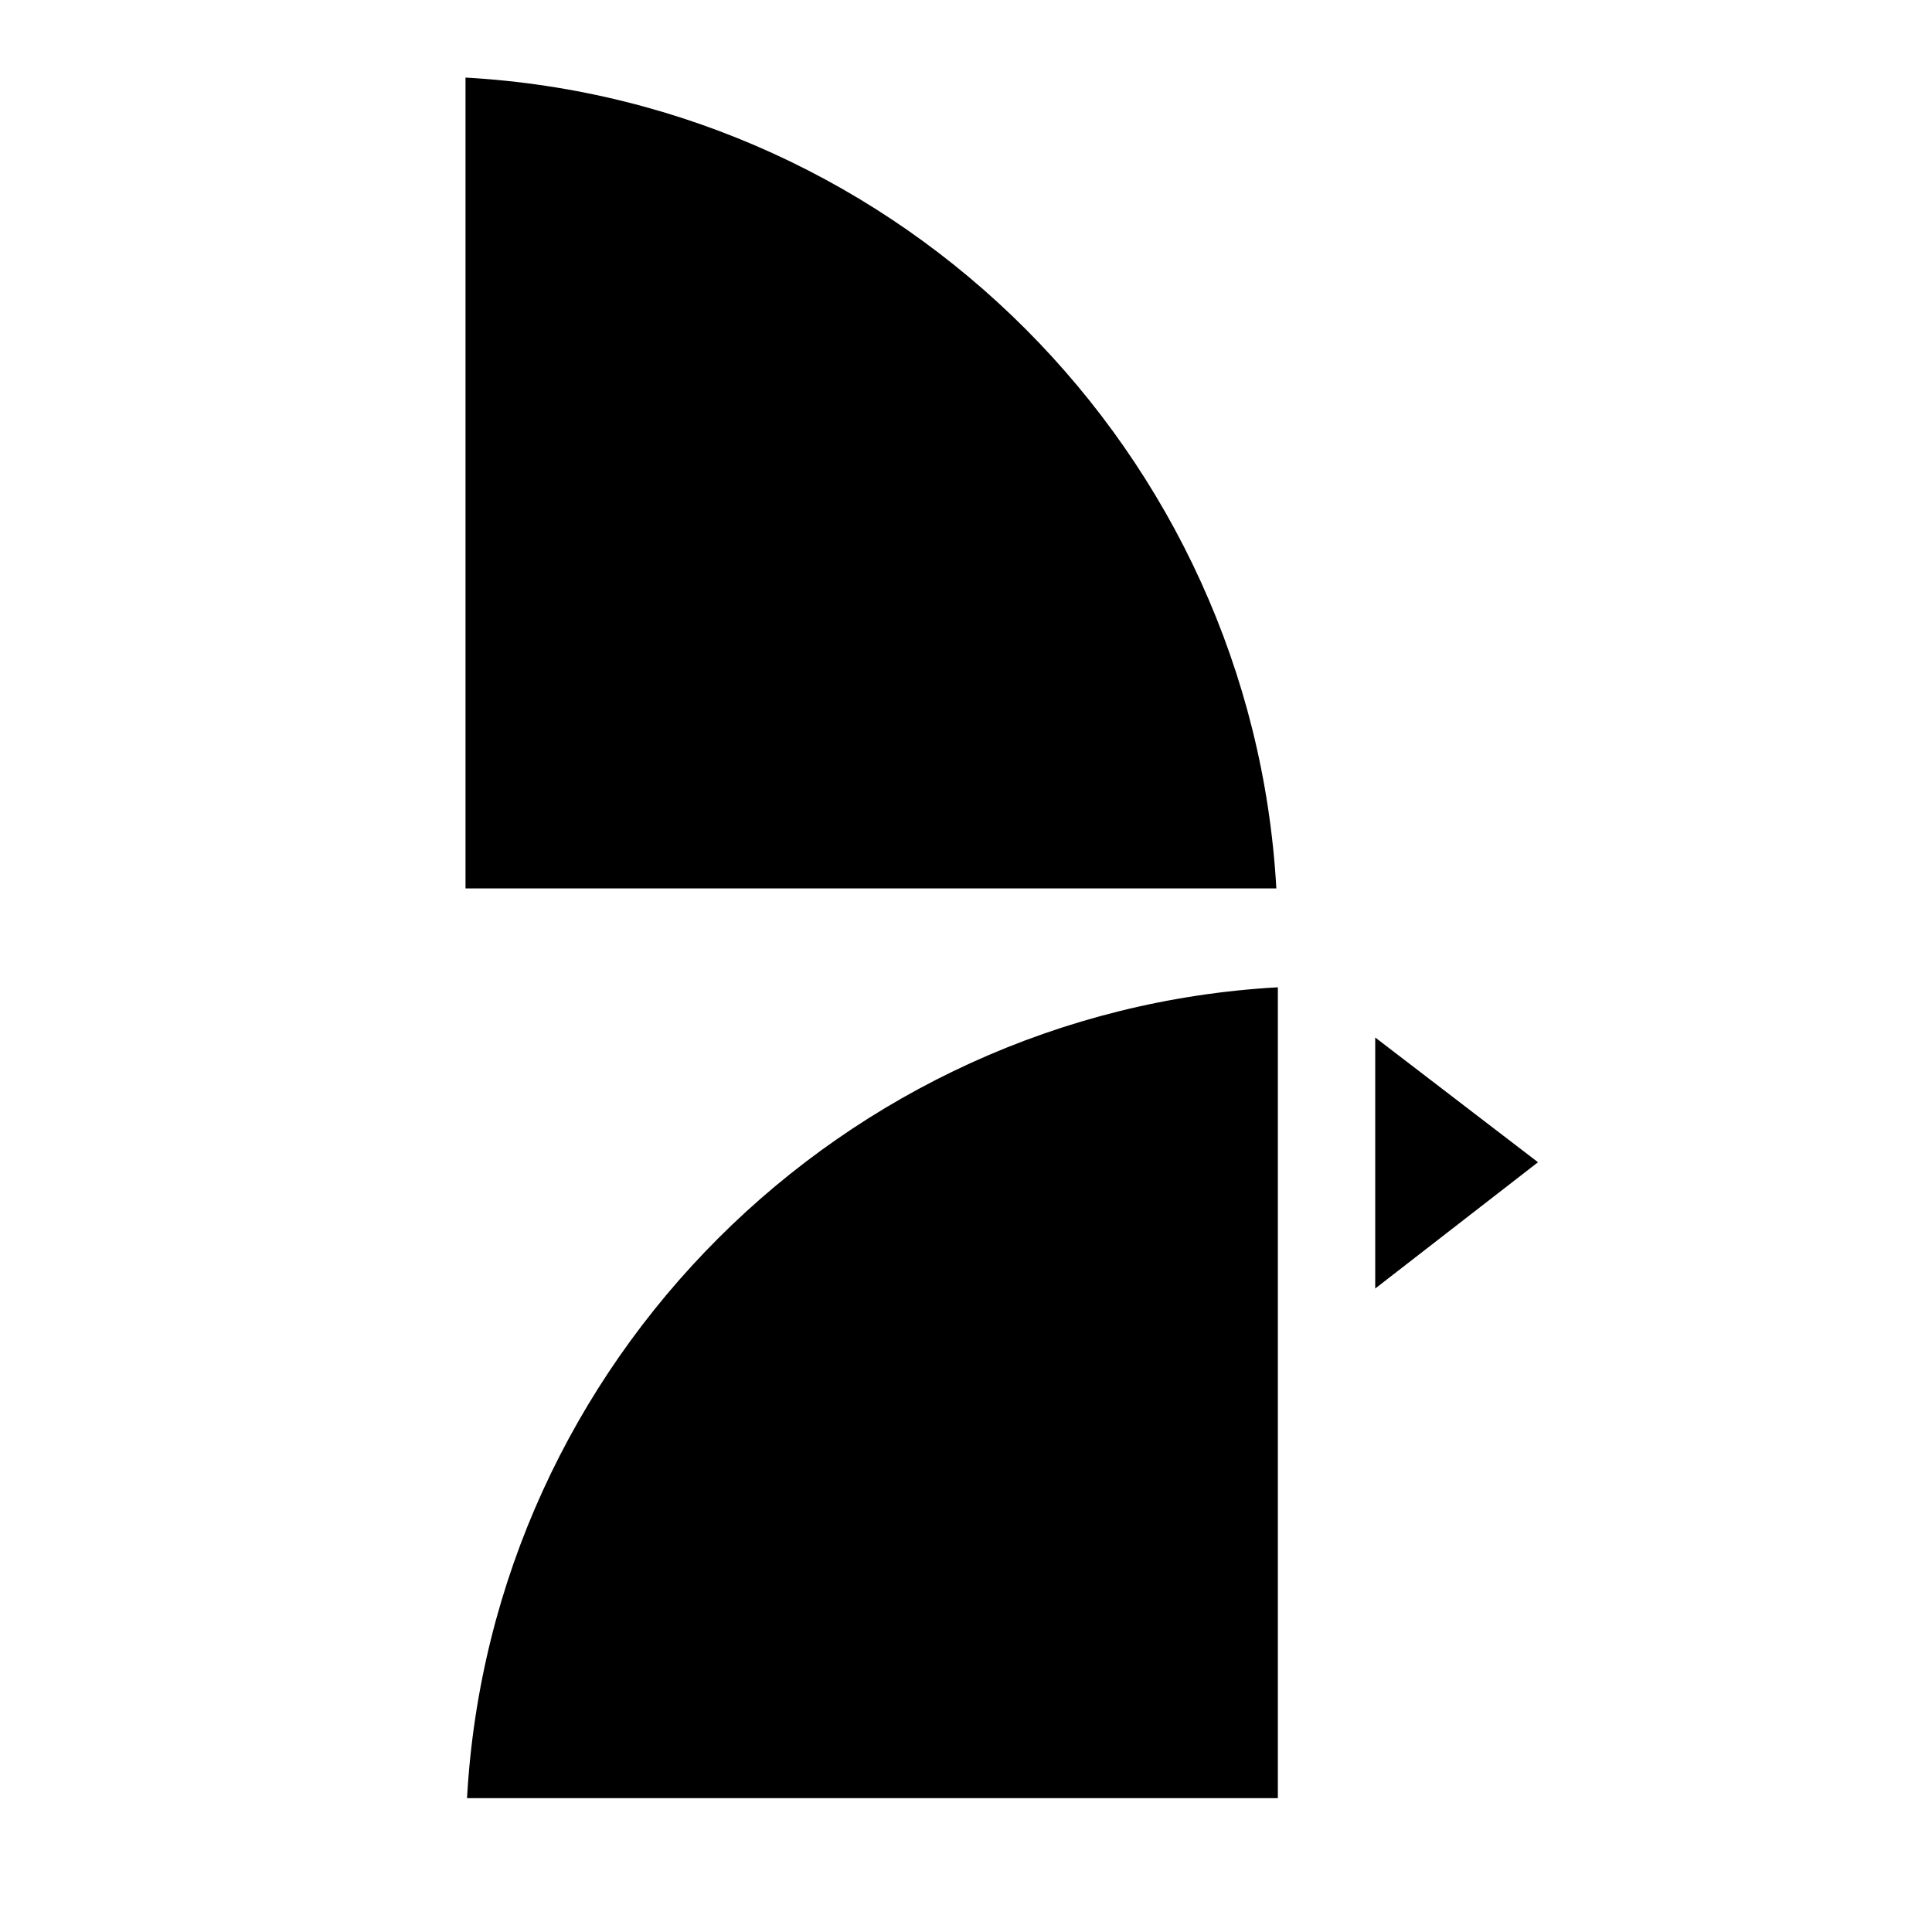
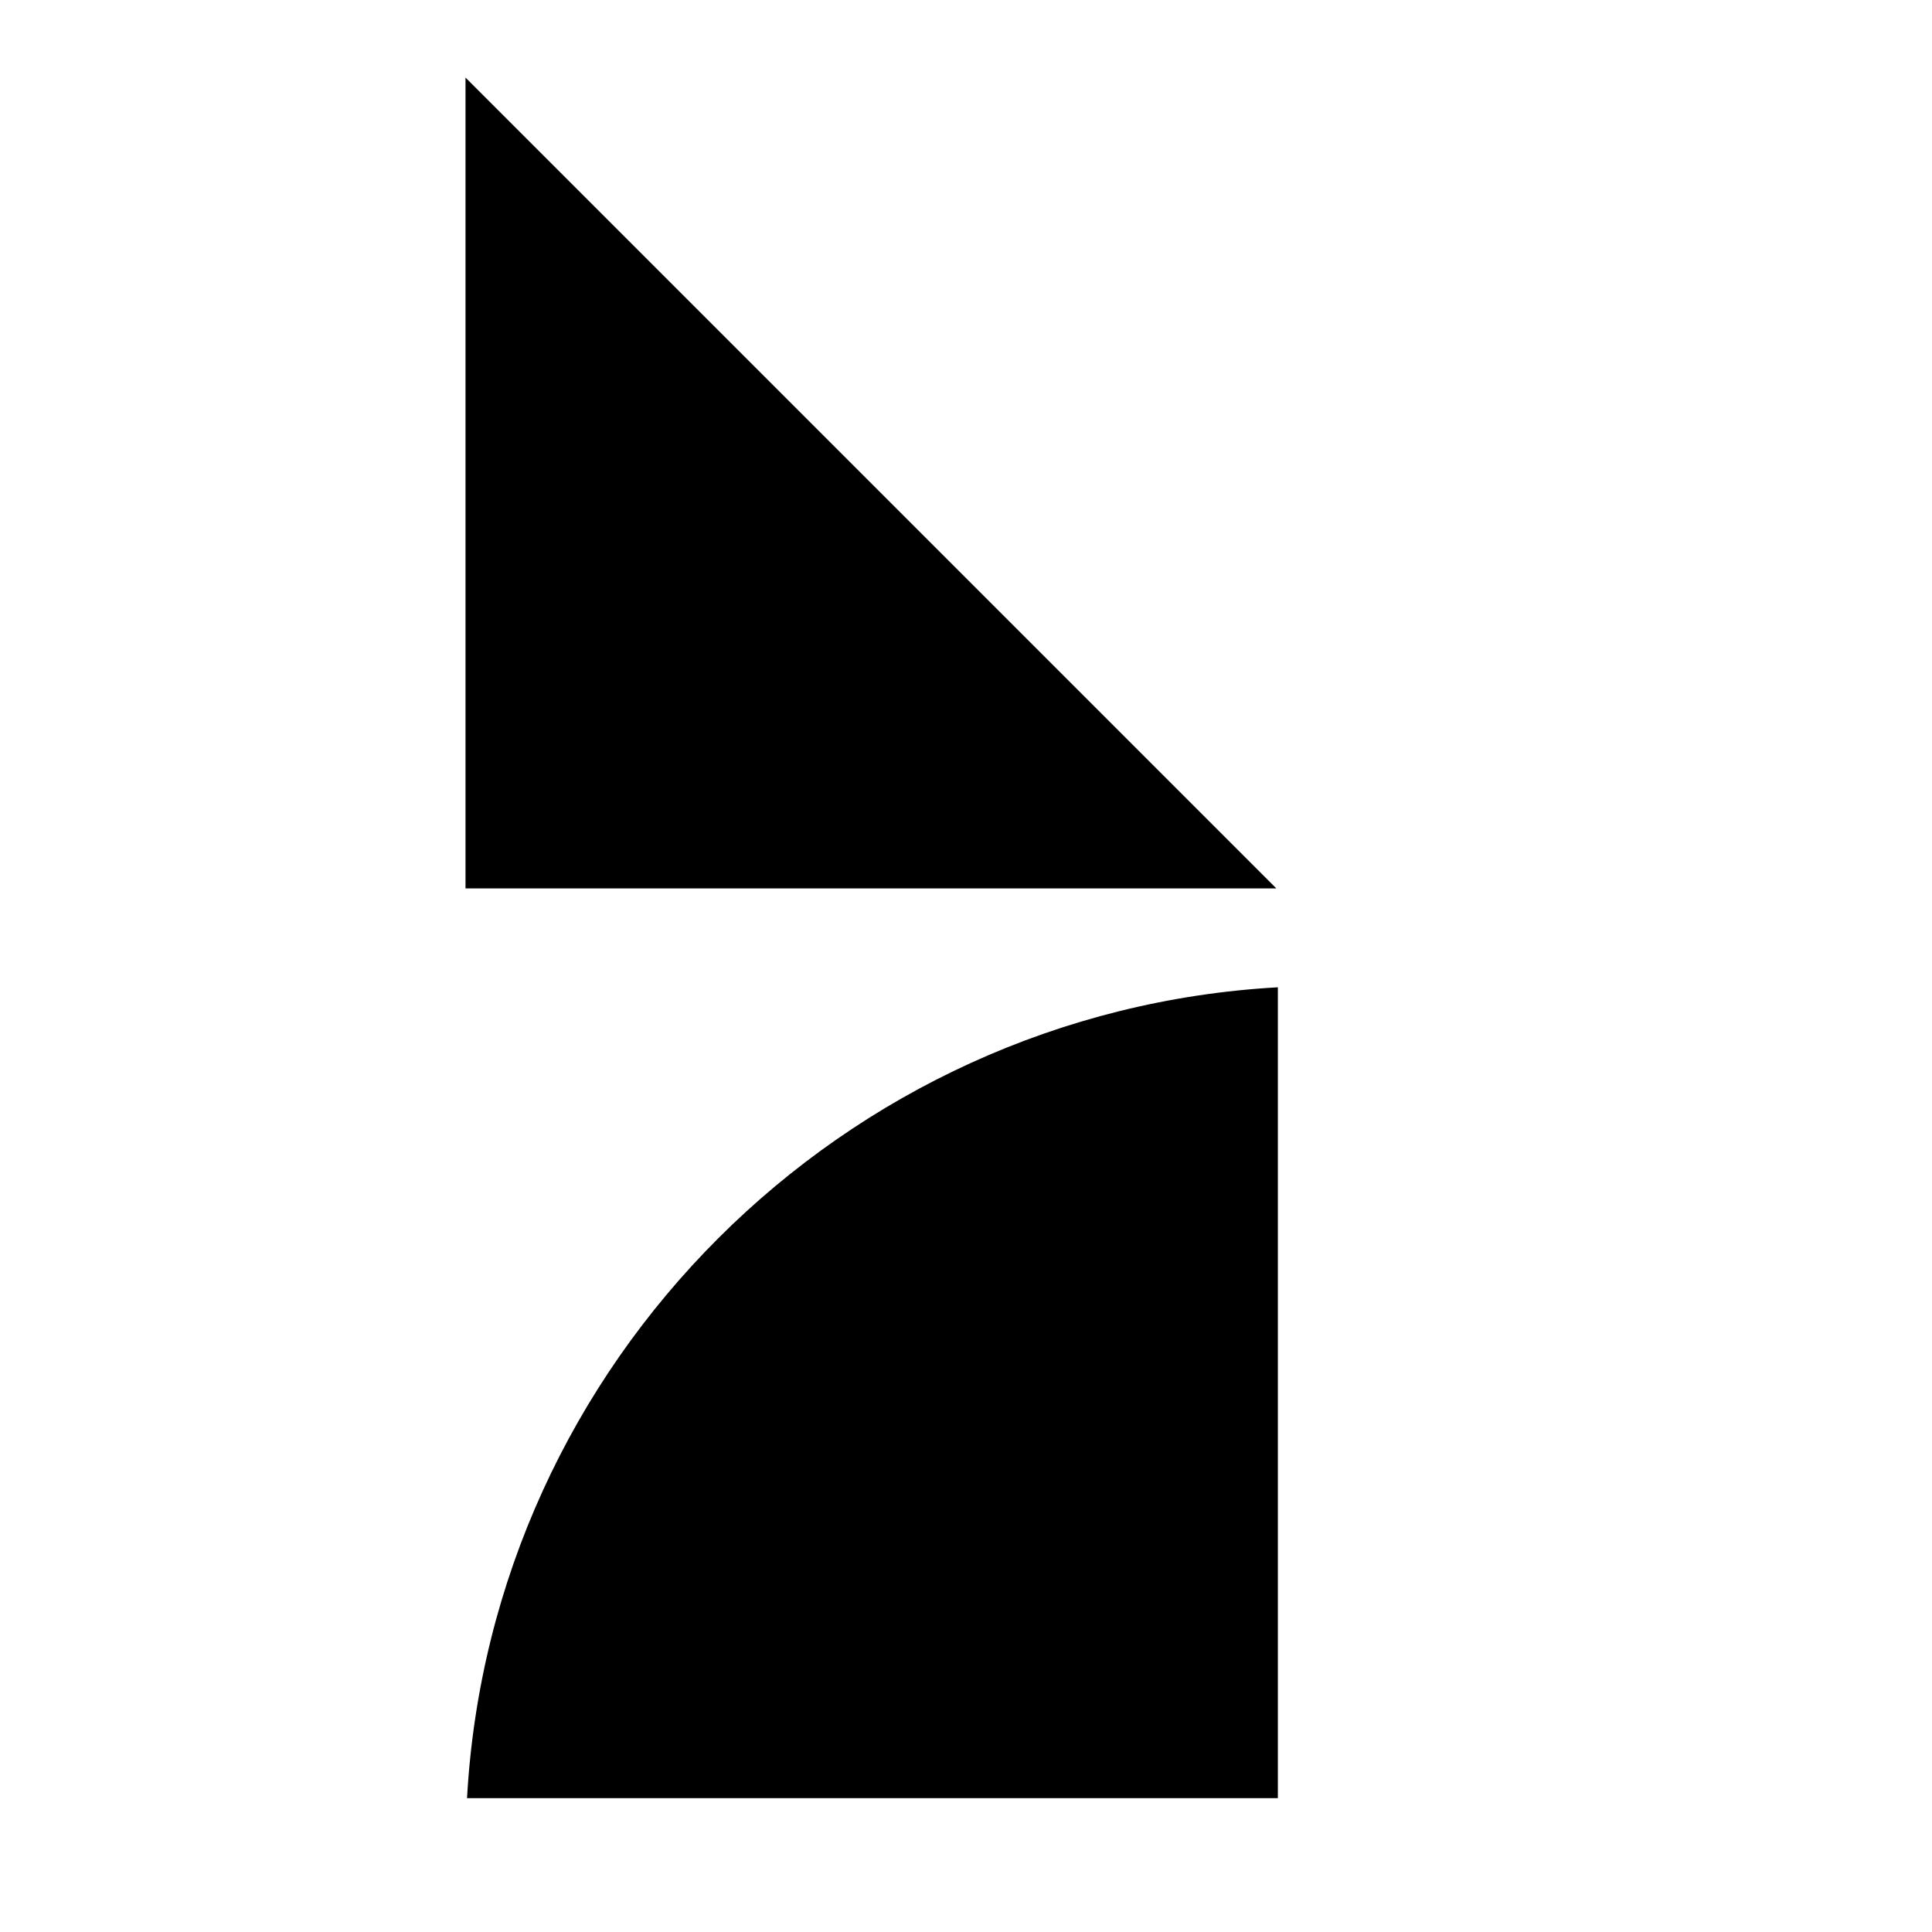
<svg xmlns="http://www.w3.org/2000/svg" version="1.1" width="32" height="32">
  <svg width="32" height="32" viewBox="0 0 82 127" version="1.1" xml:space="preserve" style="fill-rule:evenodd;clip-rule:evenodd;stroke-linejoin:round;stroke-miterlimit:2;">
    <g id="SvgjsG1212" transform="matrix(1,0,0,1,-178.532,-122.918)">
      <g transform="matrix(1,0,0,1,0.532,0.918)">
        <path d="M186.2,240.2L239.5,240.2L239.5,186.9C210.9,188.5 187.8,211.5 186.2,240.2Z" style="fill-rule:nonzero;" />
-         <path d="M245.9,190.2L245.9,206.7L256.6,198.4L245.9,190.2Z" style="fill-rule:nonzero;" />
-         <path d="M186.1,127.1L186.1,180.4L239.4,180.4C237.8,151.8 214.8,128.7 186.1,127.1Z" style="fill-rule:nonzero;" />
+         <path d="M186.1,127.1L186.1,180.4L239.4,180.4Z" style="fill-rule:nonzero;" />
      </g>
    </g>
  </svg>
  <style>@media (prefers-color-scheme: light) { :root { filter: none; } }
@media (prefers-color-scheme: dark) { :root { filter: invert(100%); } }
</style>
</svg>